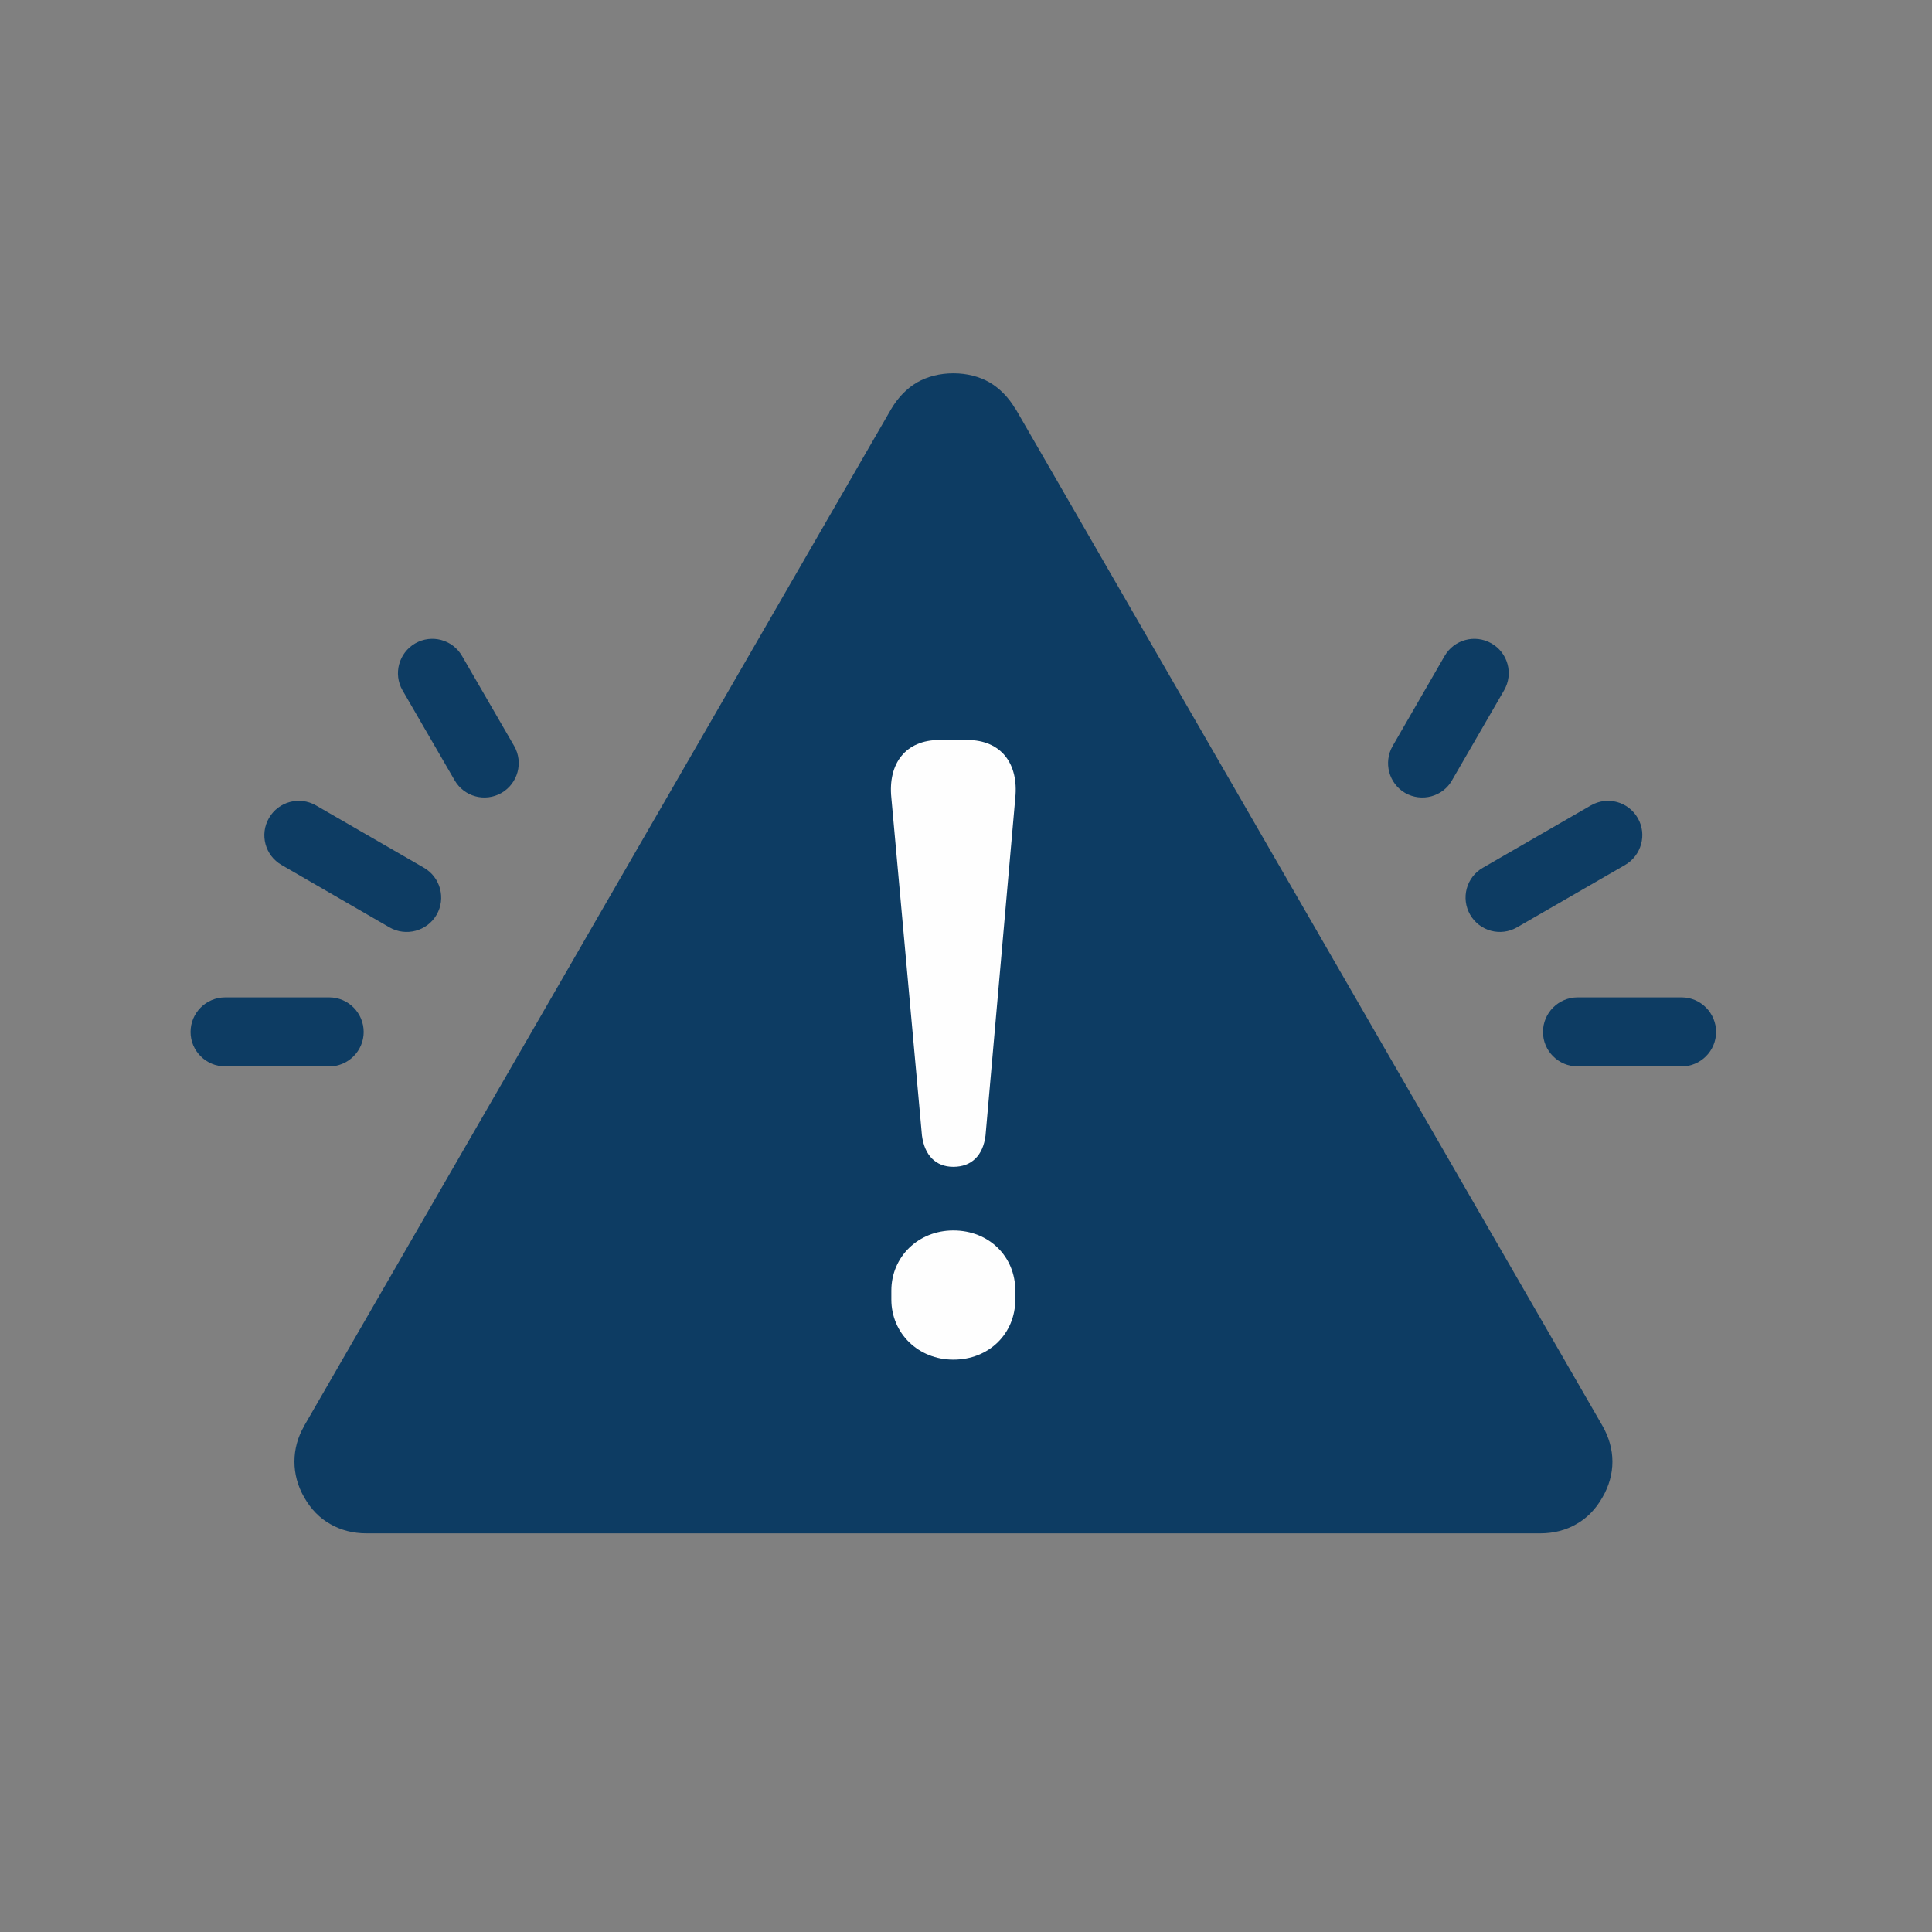
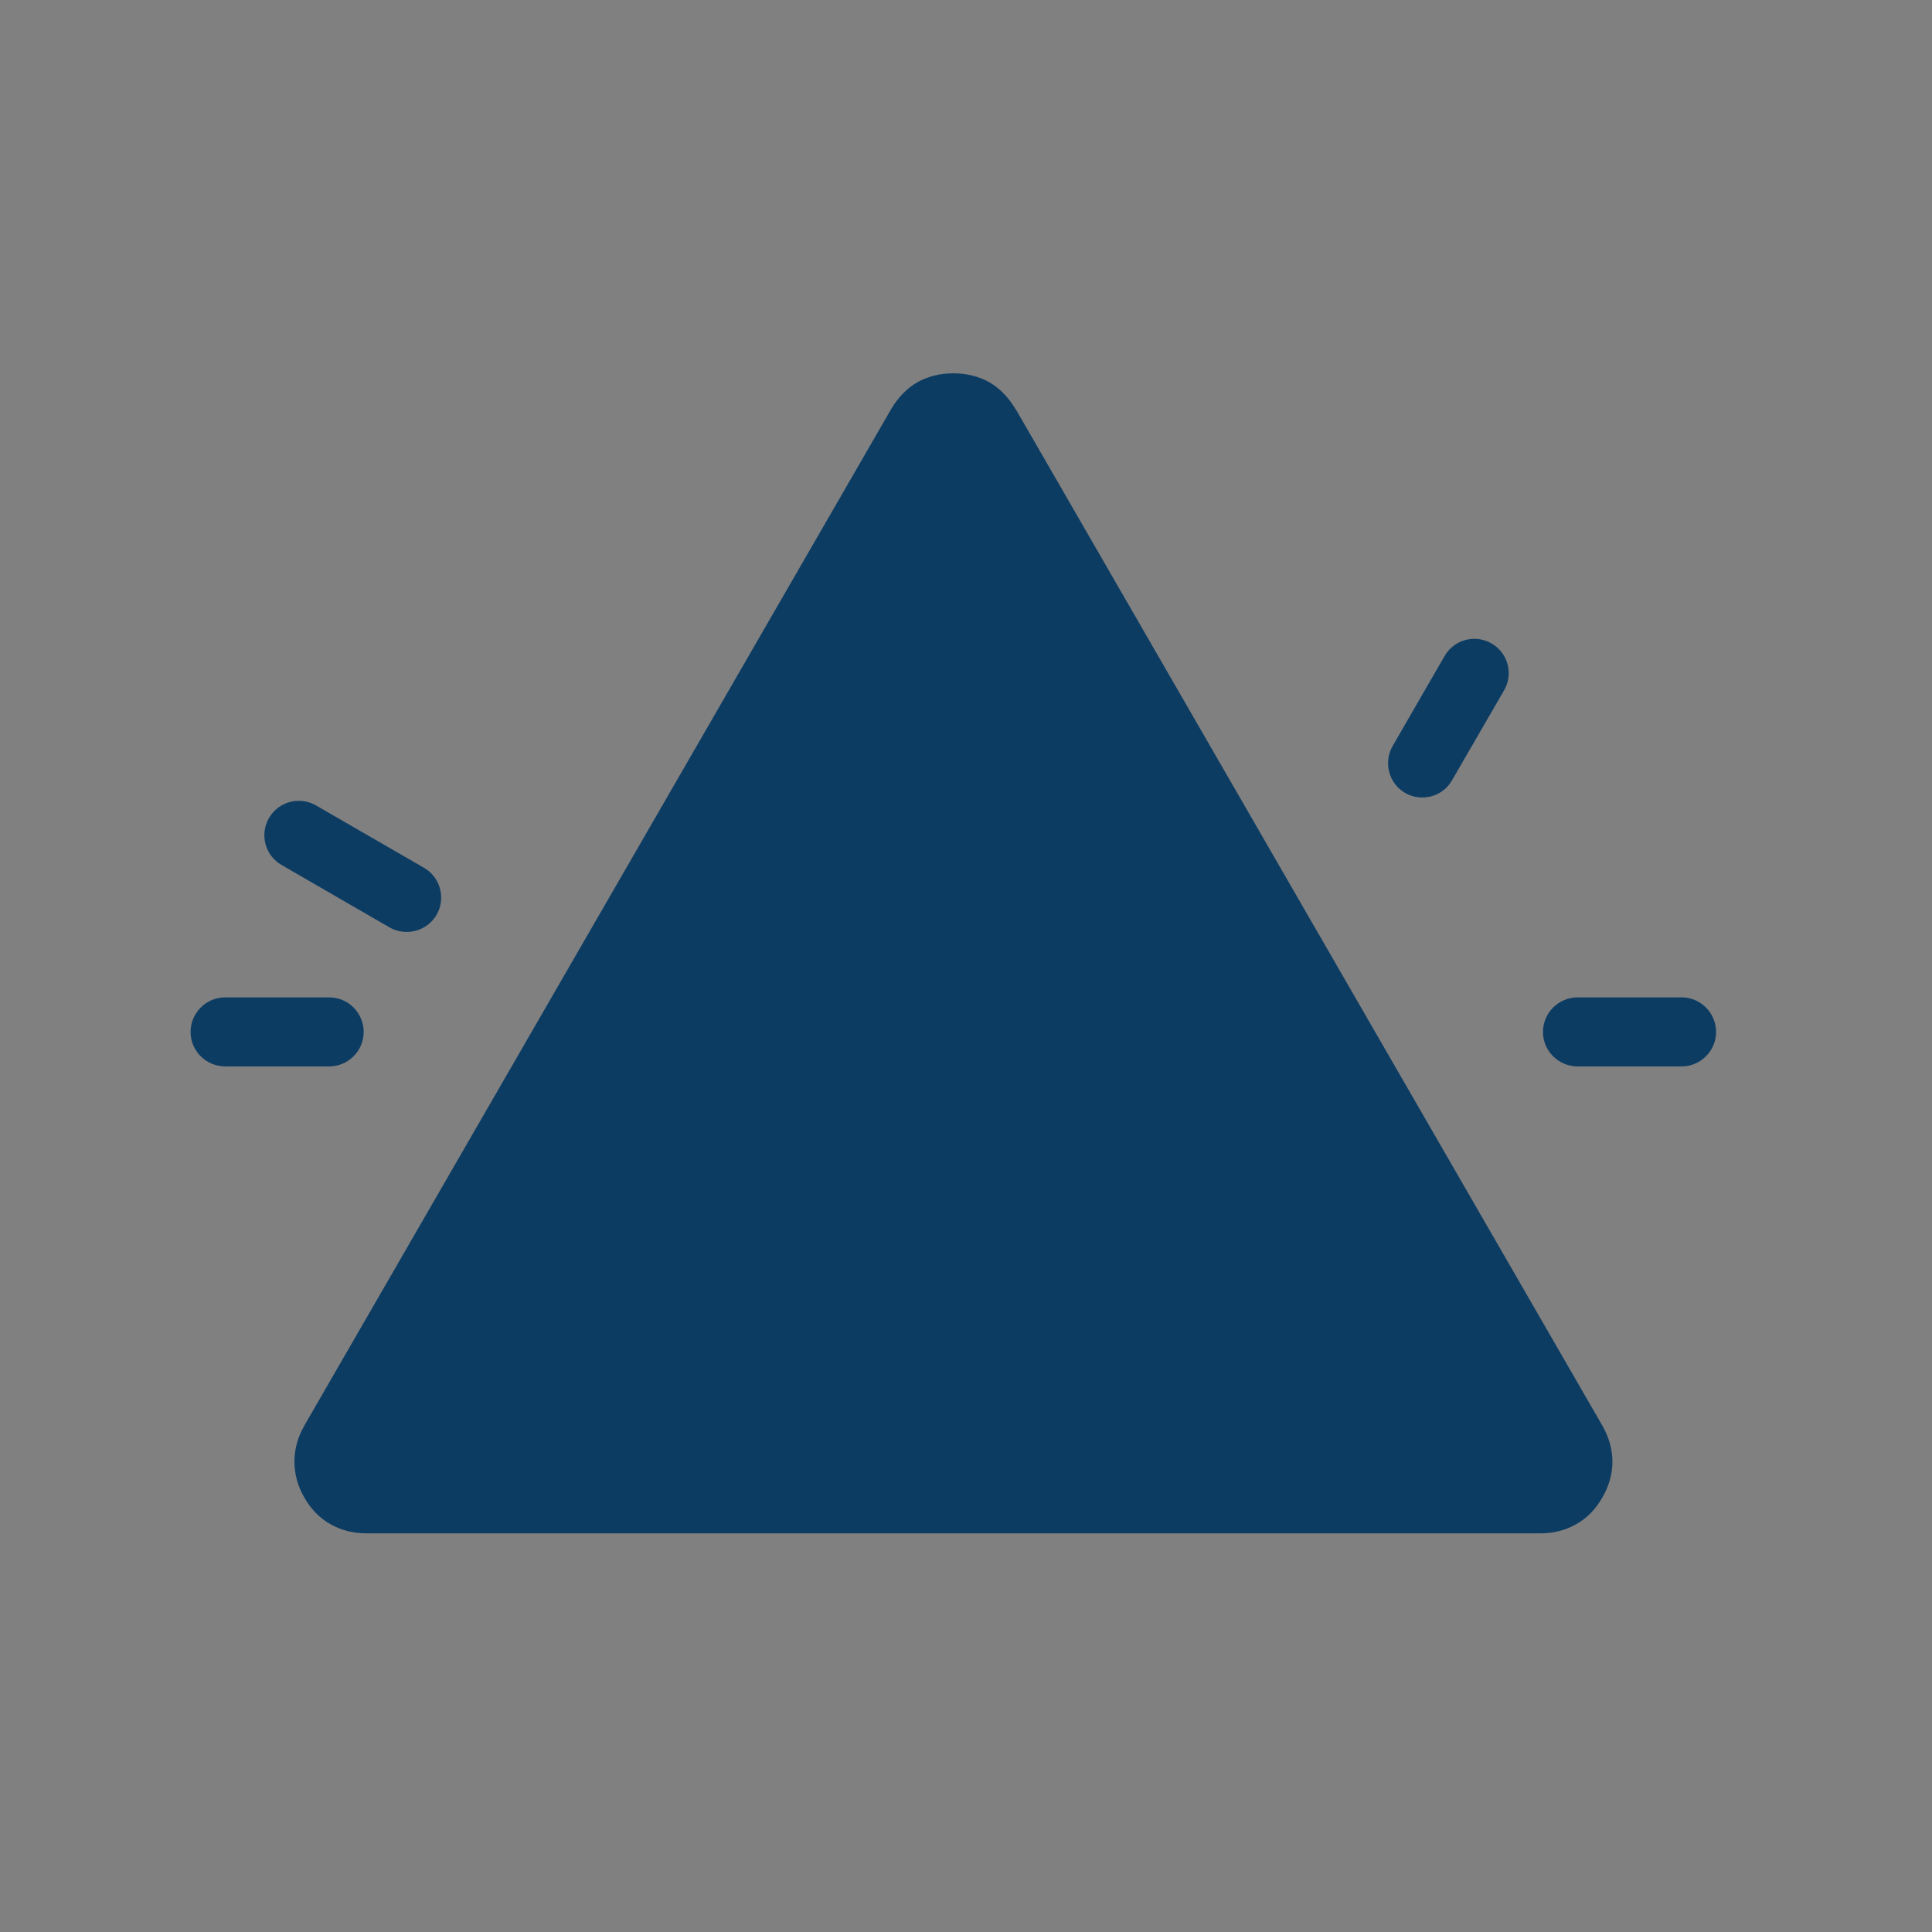
<svg xmlns="http://www.w3.org/2000/svg" version="1.0" preserveAspectRatio="xMidYMid meet" height="50" viewBox="0 0 37.5 37.5" zoomAndPan="magnify" width="50">
  <rect x="0" y="0" width="37.5" height="37.5" fill="#808080" stroke="none" />
  <defs>
    <clipPath id="fd41dd3153">
      <path clip-rule="nonzero" d="M 16.855 13.672 L 17.348 13.672 L 17.348 14.375 L 16.855 14.375 Z M 16.855 13.672" />
    </clipPath>
    <clipPath id="5bded77d2b">
-       <path clip-rule="nonzero" d="M 17.172 13.691 C 17.688 14.508 16.875 14.359 16.875 14.359" />
-     </clipPath>
+       </clipPath>
    <clipPath id="8c351994c2">
      <path clip-rule="nonzero" d="M 5 7.215 L 32 7.215 L 32 30 L 5 30 Z M 5 7.215" />
    </clipPath>
    <clipPath id="c7e355b4f5">
      <path clip-rule="nonzero" d="M 29 19 L 33.305 19 L 33.305 21 L 29 21 Z M 29 19" />
    </clipPath>
    <clipPath id="20617b963d">
      <path clip-rule="nonzero" d="M 3.699 19 L 8 19 L 8 21 L 3.699 21 Z M 3.699 19" />
    </clipPath>
  </defs>
  <g clip-path="url(#fd41dd3153)">
    <g clip-path="url(#5bded77d2b)">
      <path fill-rule="nonzero" fill-opacity="1" d="M 13.914 10.73 L 20.73 10.73 L 20.73 17.395 L 13.914 17.395 Z M 13.914 10.73" fill="#0d3c63" />
    </g>
  </g>
  <g clip-path="url(#8c351994c2)">
    <path fill-rule="nonzero" fill-opacity="1" d="M 31.102 27.672 L 19.715 7.941 L 19.711 7.941 C 19.578 7.715 19.406 7.539 19.207 7.422 C 19.008 7.309 18.77 7.246 18.504 7.246 C 18.242 7.246 18 7.309 17.801 7.422 C 17.602 7.539 17.43 7.715 17.297 7.941 L 5.906 27.672 L 5.906 27.676 C 5.777 27.895 5.715 28.133 5.715 28.371 C 5.715 28.605 5.777 28.844 5.906 29.066 C 6.035 29.293 6.207 29.469 6.41 29.582 C 6.613 29.699 6.848 29.762 7.113 29.762 L 29.898 29.762 C 30.16 29.762 30.398 29.699 30.598 29.582 C 30.801 29.469 30.973 29.293 31.102 29.066 C 31.23 28.848 31.297 28.609 31.297 28.371 C 31.297 28.133 31.23 27.895 31.102 27.672 Z M 31.102 27.672" fill="#0d3c63" />
  </g>
-   <path fill-rule="nonzero" fill-opacity="1" d="M 17.895 22.039 C 17.945 22.426 18.164 22.648 18.504 22.648 C 18.859 22.648 19.082 22.426 19.129 22.039 L 19.707 15.484 C 19.773 14.824 19.434 14.363 18.773 14.363 L 18.234 14.363 C 17.574 14.363 17.234 14.824 17.301 15.484 Z M 17.301 25.223 C 17.301 25.883 17.828 26.391 18.504 26.391 C 19.199 26.391 19.707 25.883 19.707 25.223 L 19.707 25.051 C 19.707 24.391 19.199 23.883 18.504 23.883 C 17.828 23.883 17.301 24.391 17.301 25.051 Z M 17.301 25.223" fill="#fefefe" />
-   <path fill-rule="nonzero" fill-opacity="1" d="M 29.445 18 C 29.125 18.184 28.719 18.074 28.535 17.754 C 28.352 17.434 28.461 17.027 28.781 16.844 L 30.879 15.633 C 31.199 15.449 31.605 15.559 31.789 15.879 C 31.973 16.199 31.859 16.605 31.543 16.789 Z M 29.445 18" fill="#0d3c63" />
  <g clip-path="url(#c7e355b4f5)">
    <path fill-rule="nonzero" fill-opacity="1" d="M 30.621 20.699 C 30.25 20.699 29.949 20.398 29.949 20.031 C 29.949 19.66 30.25 19.359 30.621 19.359 L 32.641 19.359 C 33.008 19.359 33.309 19.66 33.309 20.031 C 33.309 20.398 33.008 20.699 32.641 20.699 Z M 30.621 20.699" fill="#0d3c63" />
  </g>
  <path fill-rule="nonzero" fill-opacity="1" d="M 28.184 15.145 C 28.004 15.465 27.594 15.574 27.273 15.391 C 26.957 15.207 26.848 14.801 27.031 14.48 L 28.039 12.734 C 28.223 12.414 28.629 12.305 28.949 12.488 C 29.27 12.672 29.379 13.078 29.195 13.398 Z M 28.184 15.145" fill="#0d3c63" />
  <path fill-rule="nonzero" fill-opacity="1" d="M 8.23 16.844 C 8.547 17.027 8.66 17.438 8.473 17.758 C 8.289 18.074 7.879 18.184 7.559 18 L 5.465 16.789 C 5.145 16.605 5.035 16.195 5.223 15.875 C 5.406 15.559 5.812 15.449 6.133 15.633 Z M 8.23 16.844" fill="#0d3c63" />
  <g clip-path="url(#20617b963d)">
    <path fill-rule="nonzero" fill-opacity="1" d="M 6.391 19.359 C 6.758 19.359 7.059 19.66 7.059 20.031 C 7.059 20.398 6.758 20.699 6.391 20.699 L 4.371 20.699 C 4 20.699 3.699 20.398 3.699 20.031 C 3.699 19.66 4 19.359 4.371 19.359 Z M 6.391 19.359" fill="#0d3c63" />
  </g>
-   <path fill-rule="nonzero" fill-opacity="1" d="M 9.98 14.48 C 10.164 14.801 10.051 15.207 9.734 15.391 C 9.414 15.574 9.008 15.465 8.824 15.145 L 7.812 13.398 C 7.629 13.078 7.742 12.672 8.059 12.488 C 8.379 12.305 8.785 12.414 8.969 12.734 Z M 9.98 14.48" fill="#0d3c63" />
</svg>